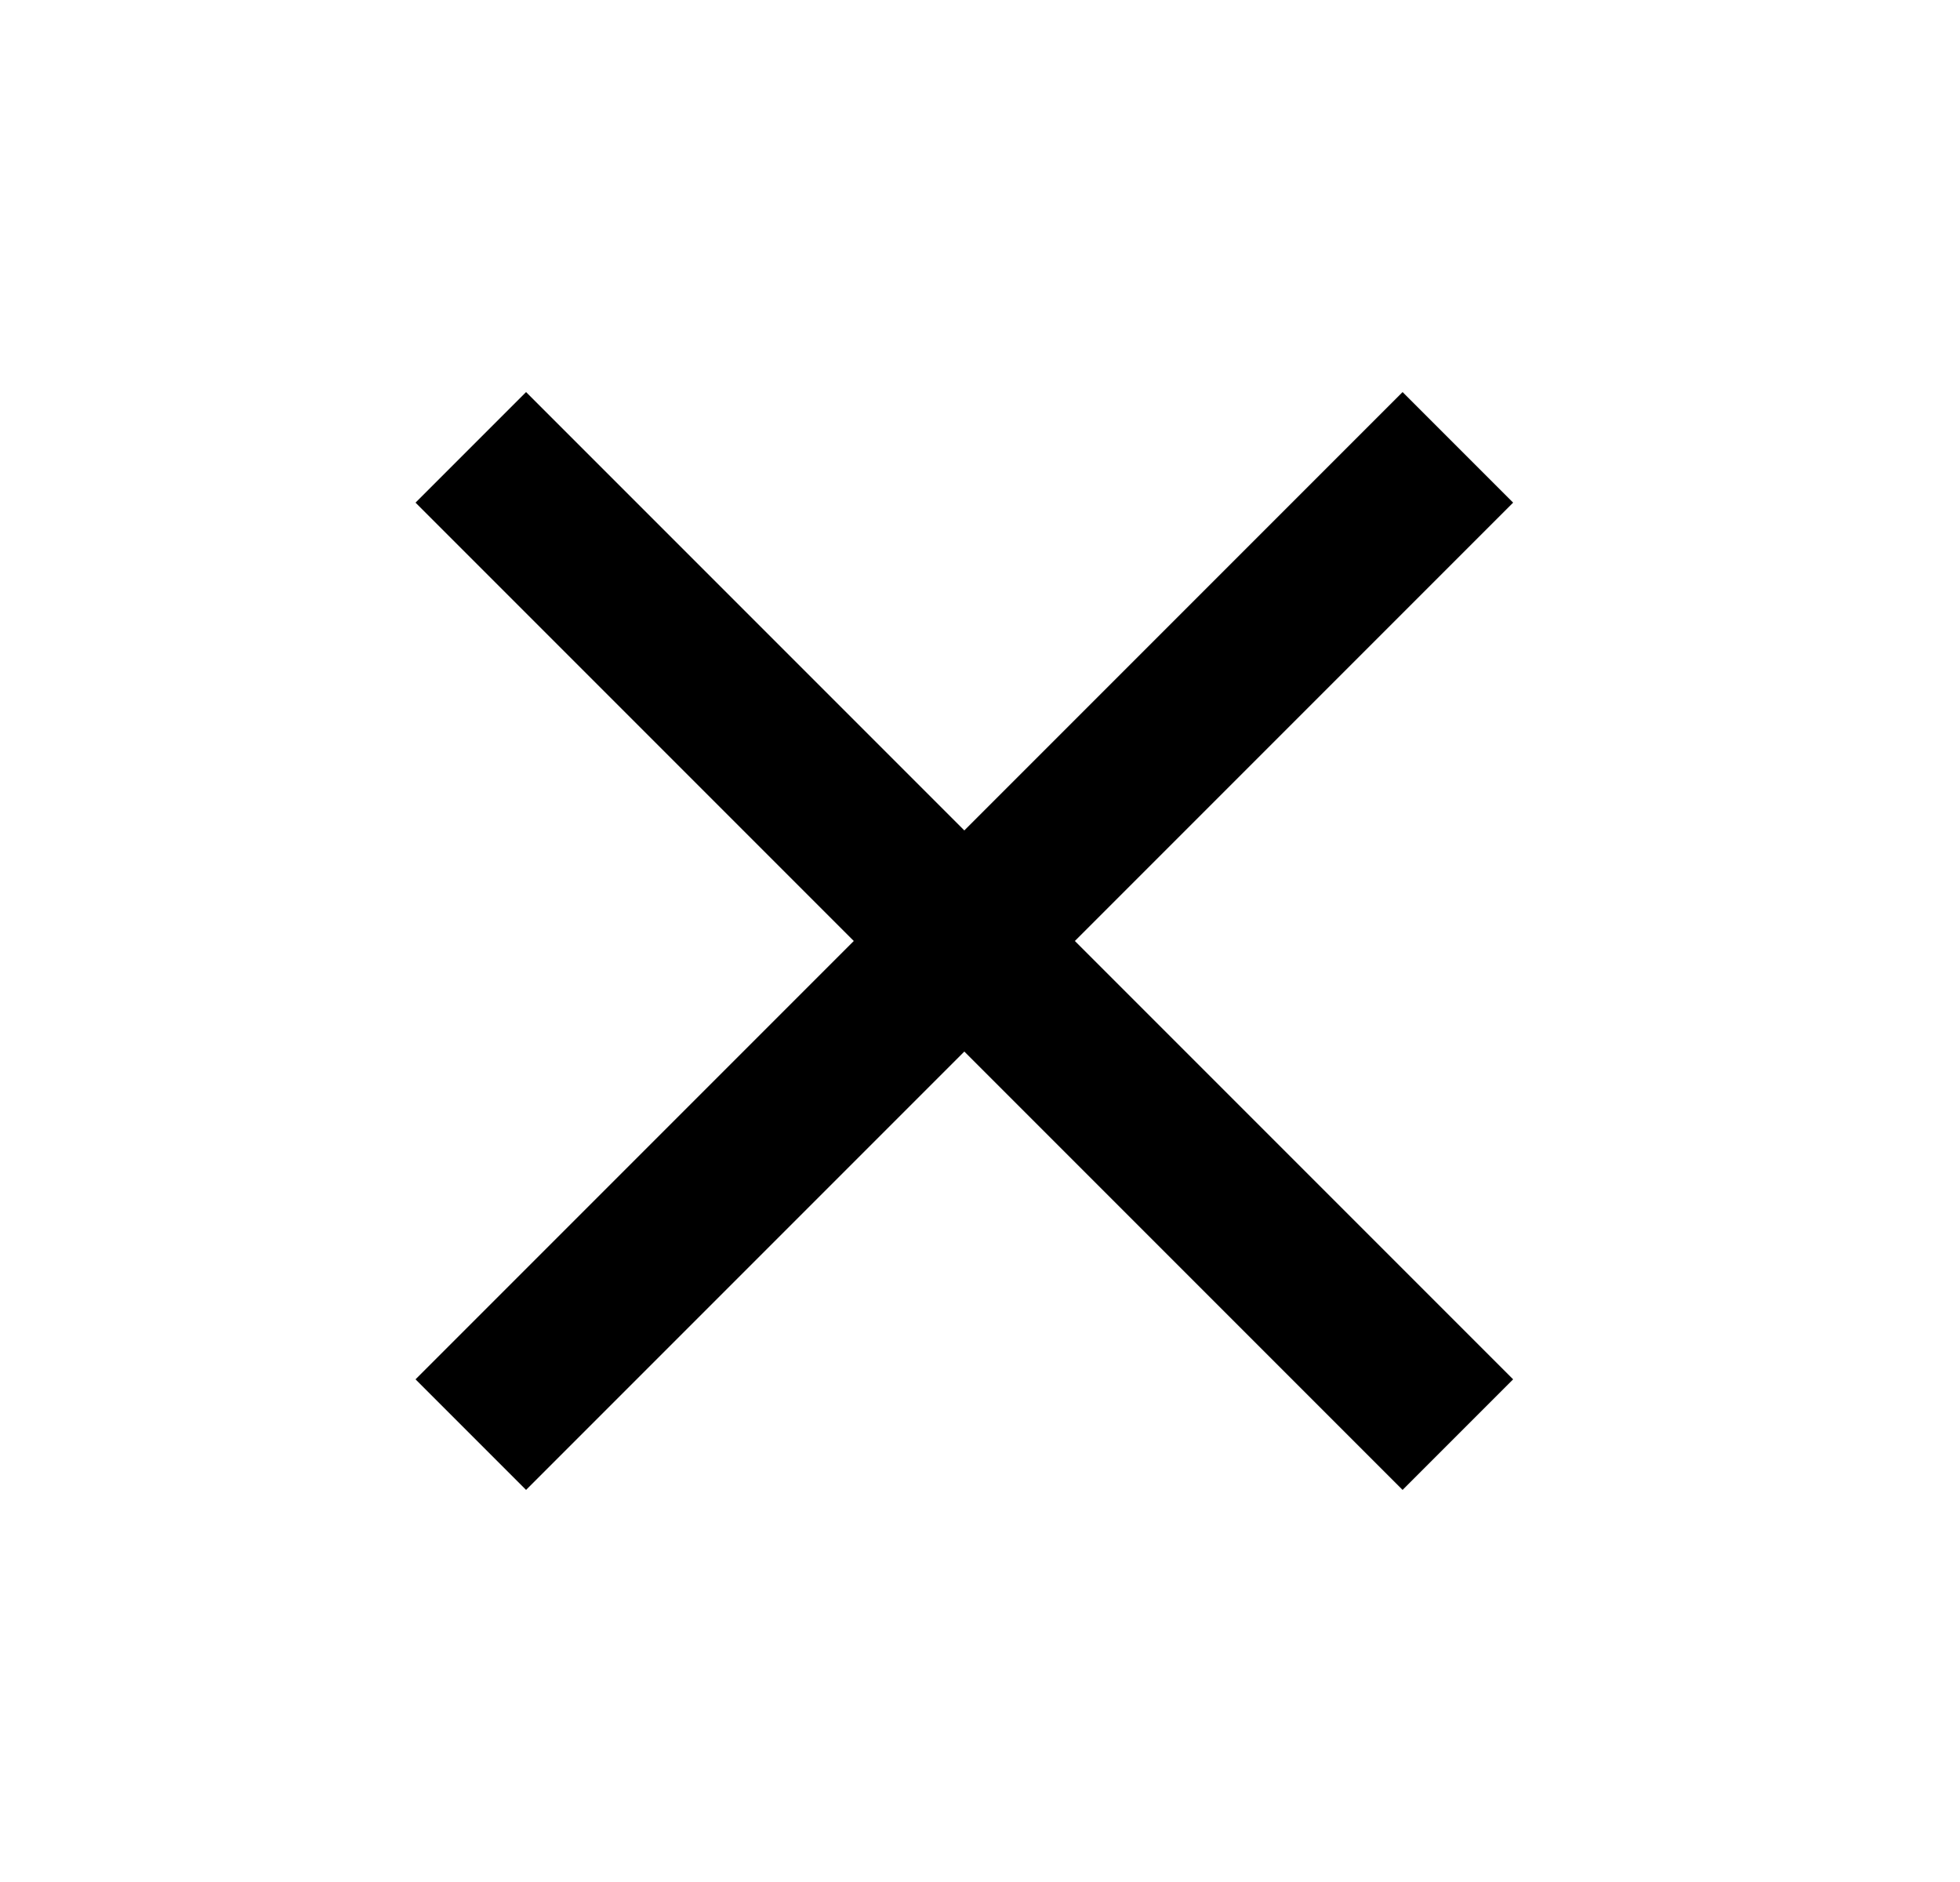
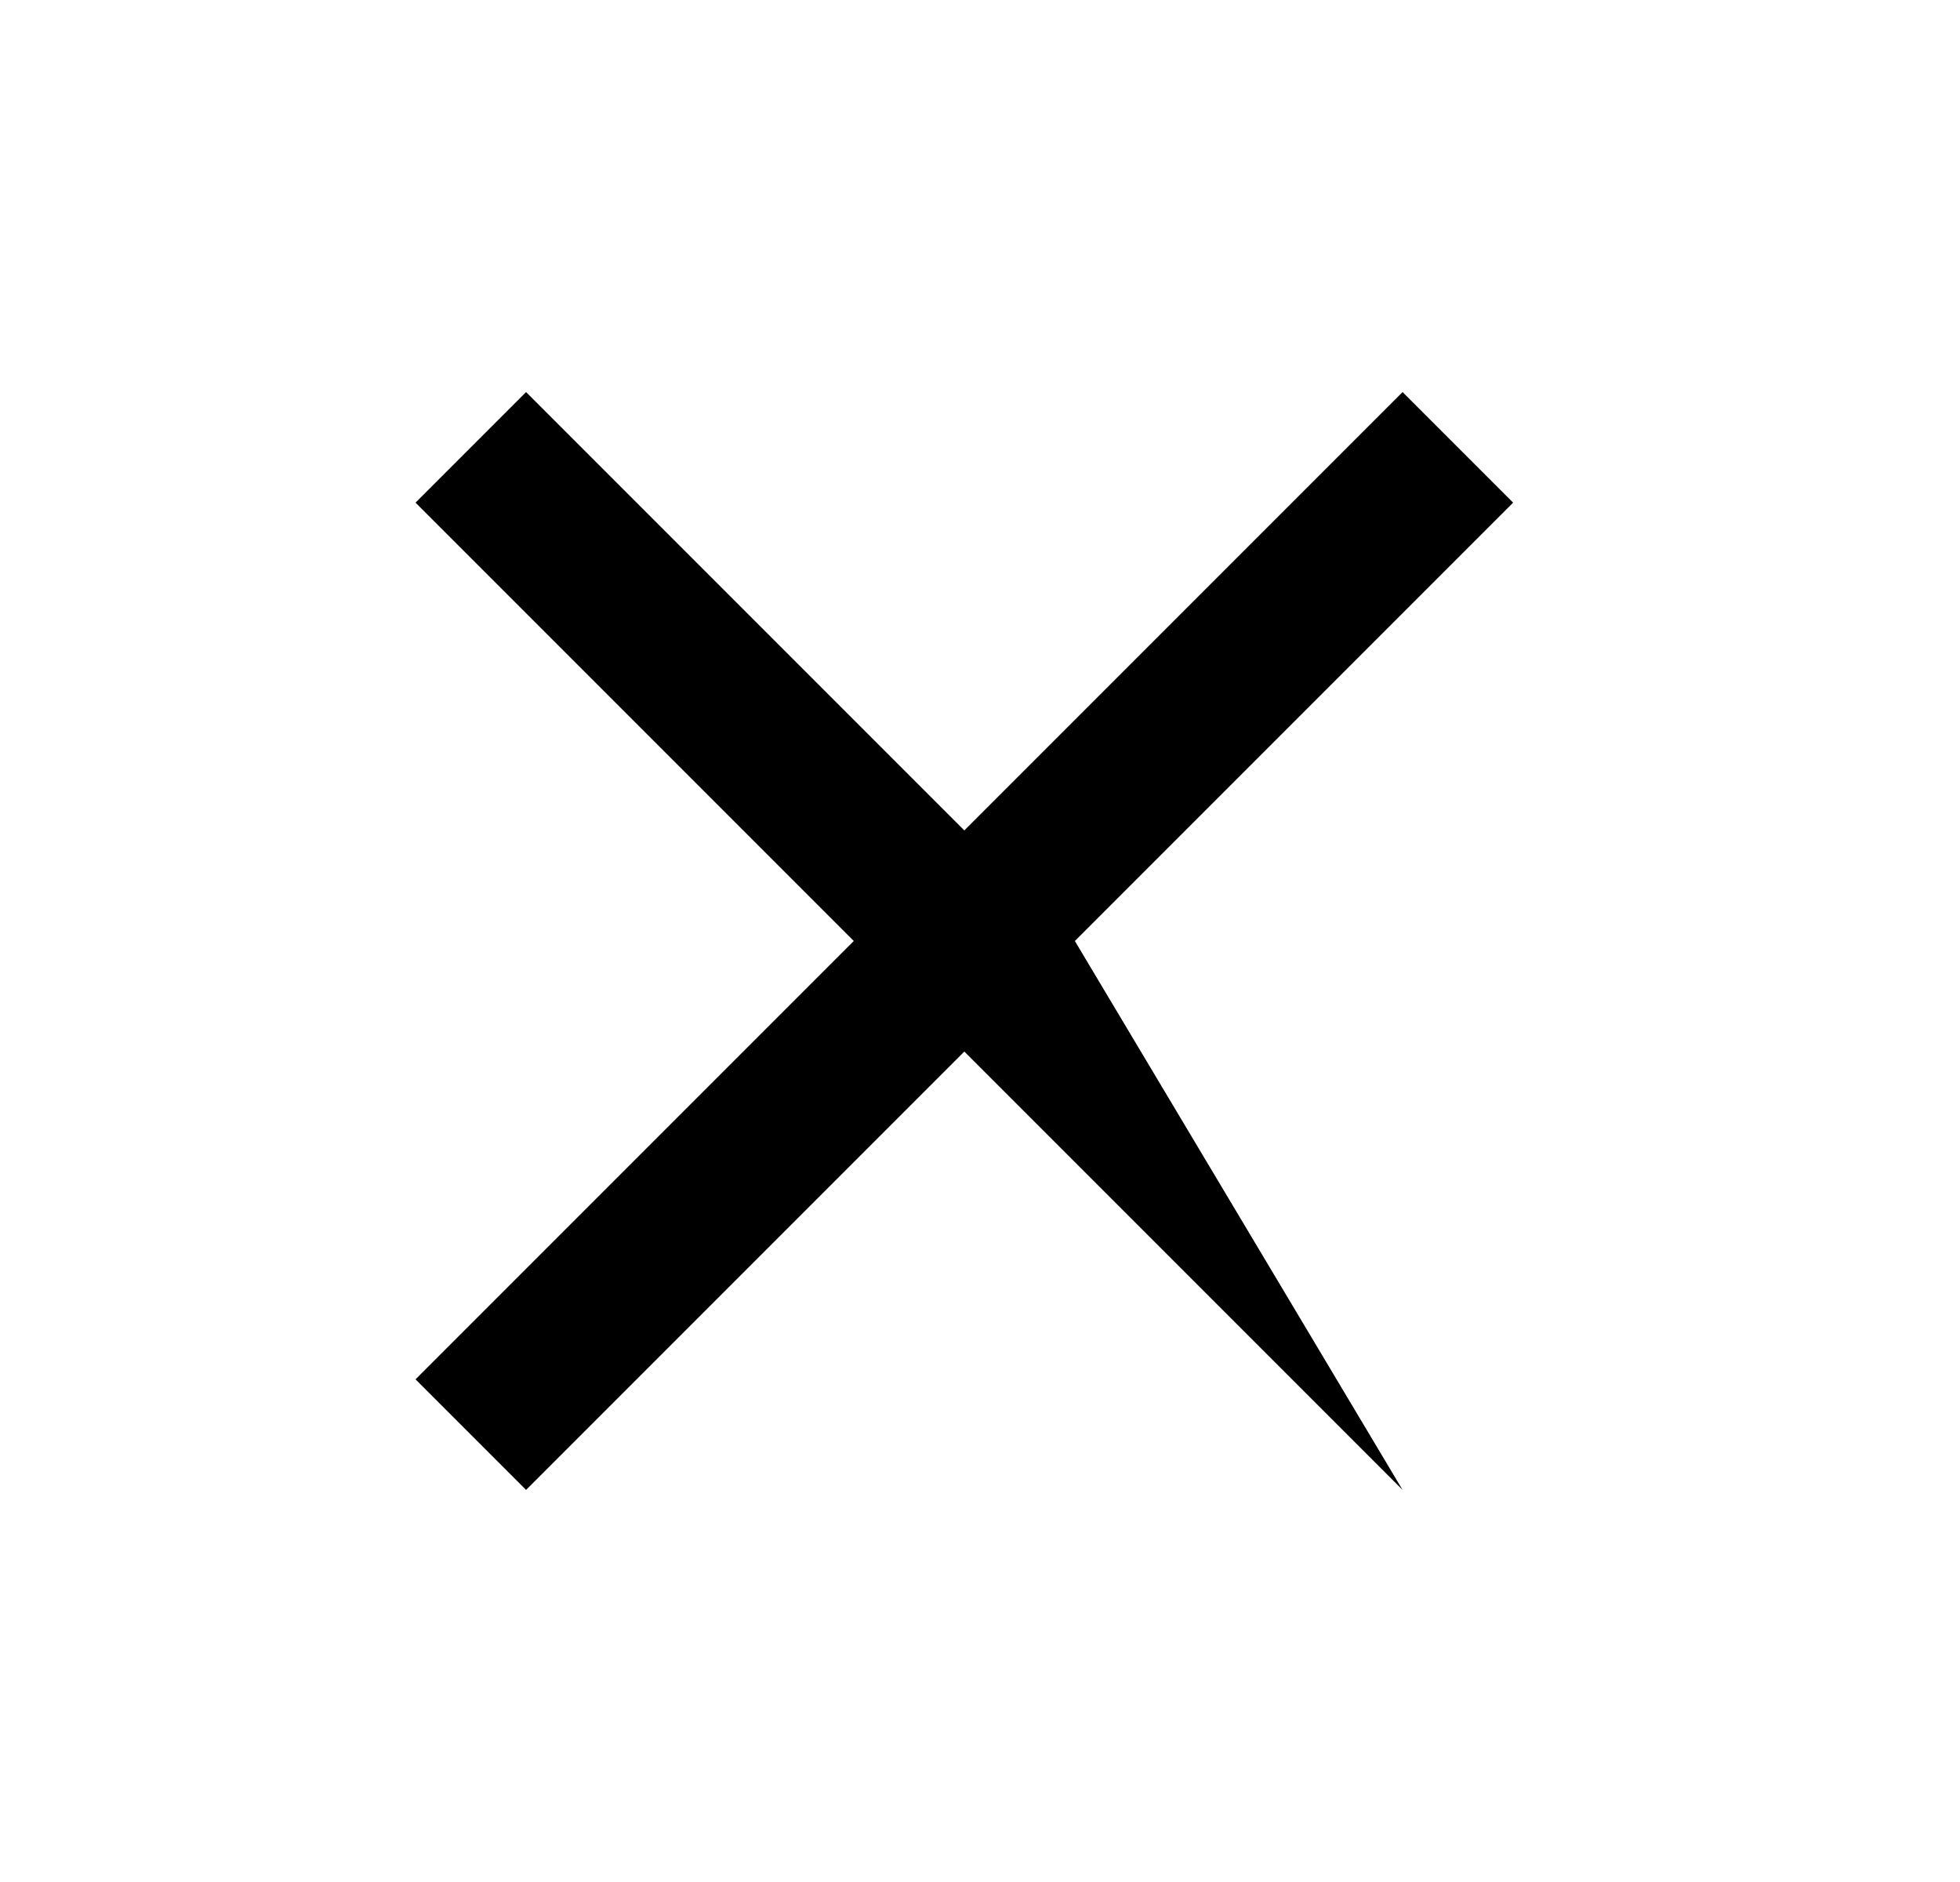
<svg xmlns="http://www.w3.org/2000/svg" width="25" height="24" viewBox="0 0 25 24" fill="none">
-   <path d="M19.3 6.41L17.89 5L12.3 10.59L6.71 5L5.3 6.41L10.89 12L5.3 17.59L6.71 19L12.3 13.41L17.89 19L19.3 17.59L13.71 12L19.3 6.41Z" fill="#2B2E34" style="fill:#2B2E34;fill:color(display-p3 0.169 0.18 0.204);fill-opacity:1;" />
+   <path d="M19.3 6.41L17.89 5L12.3 10.59L6.71 5L5.3 6.41L10.89 12L5.3 17.59L6.71 19L12.3 13.41L17.89 19L13.71 12L19.3 6.41Z" fill="#2B2E34" style="fill:#2B2E34;fill:color(display-p3 0.169 0.18 0.204);fill-opacity:1;" />
</svg>